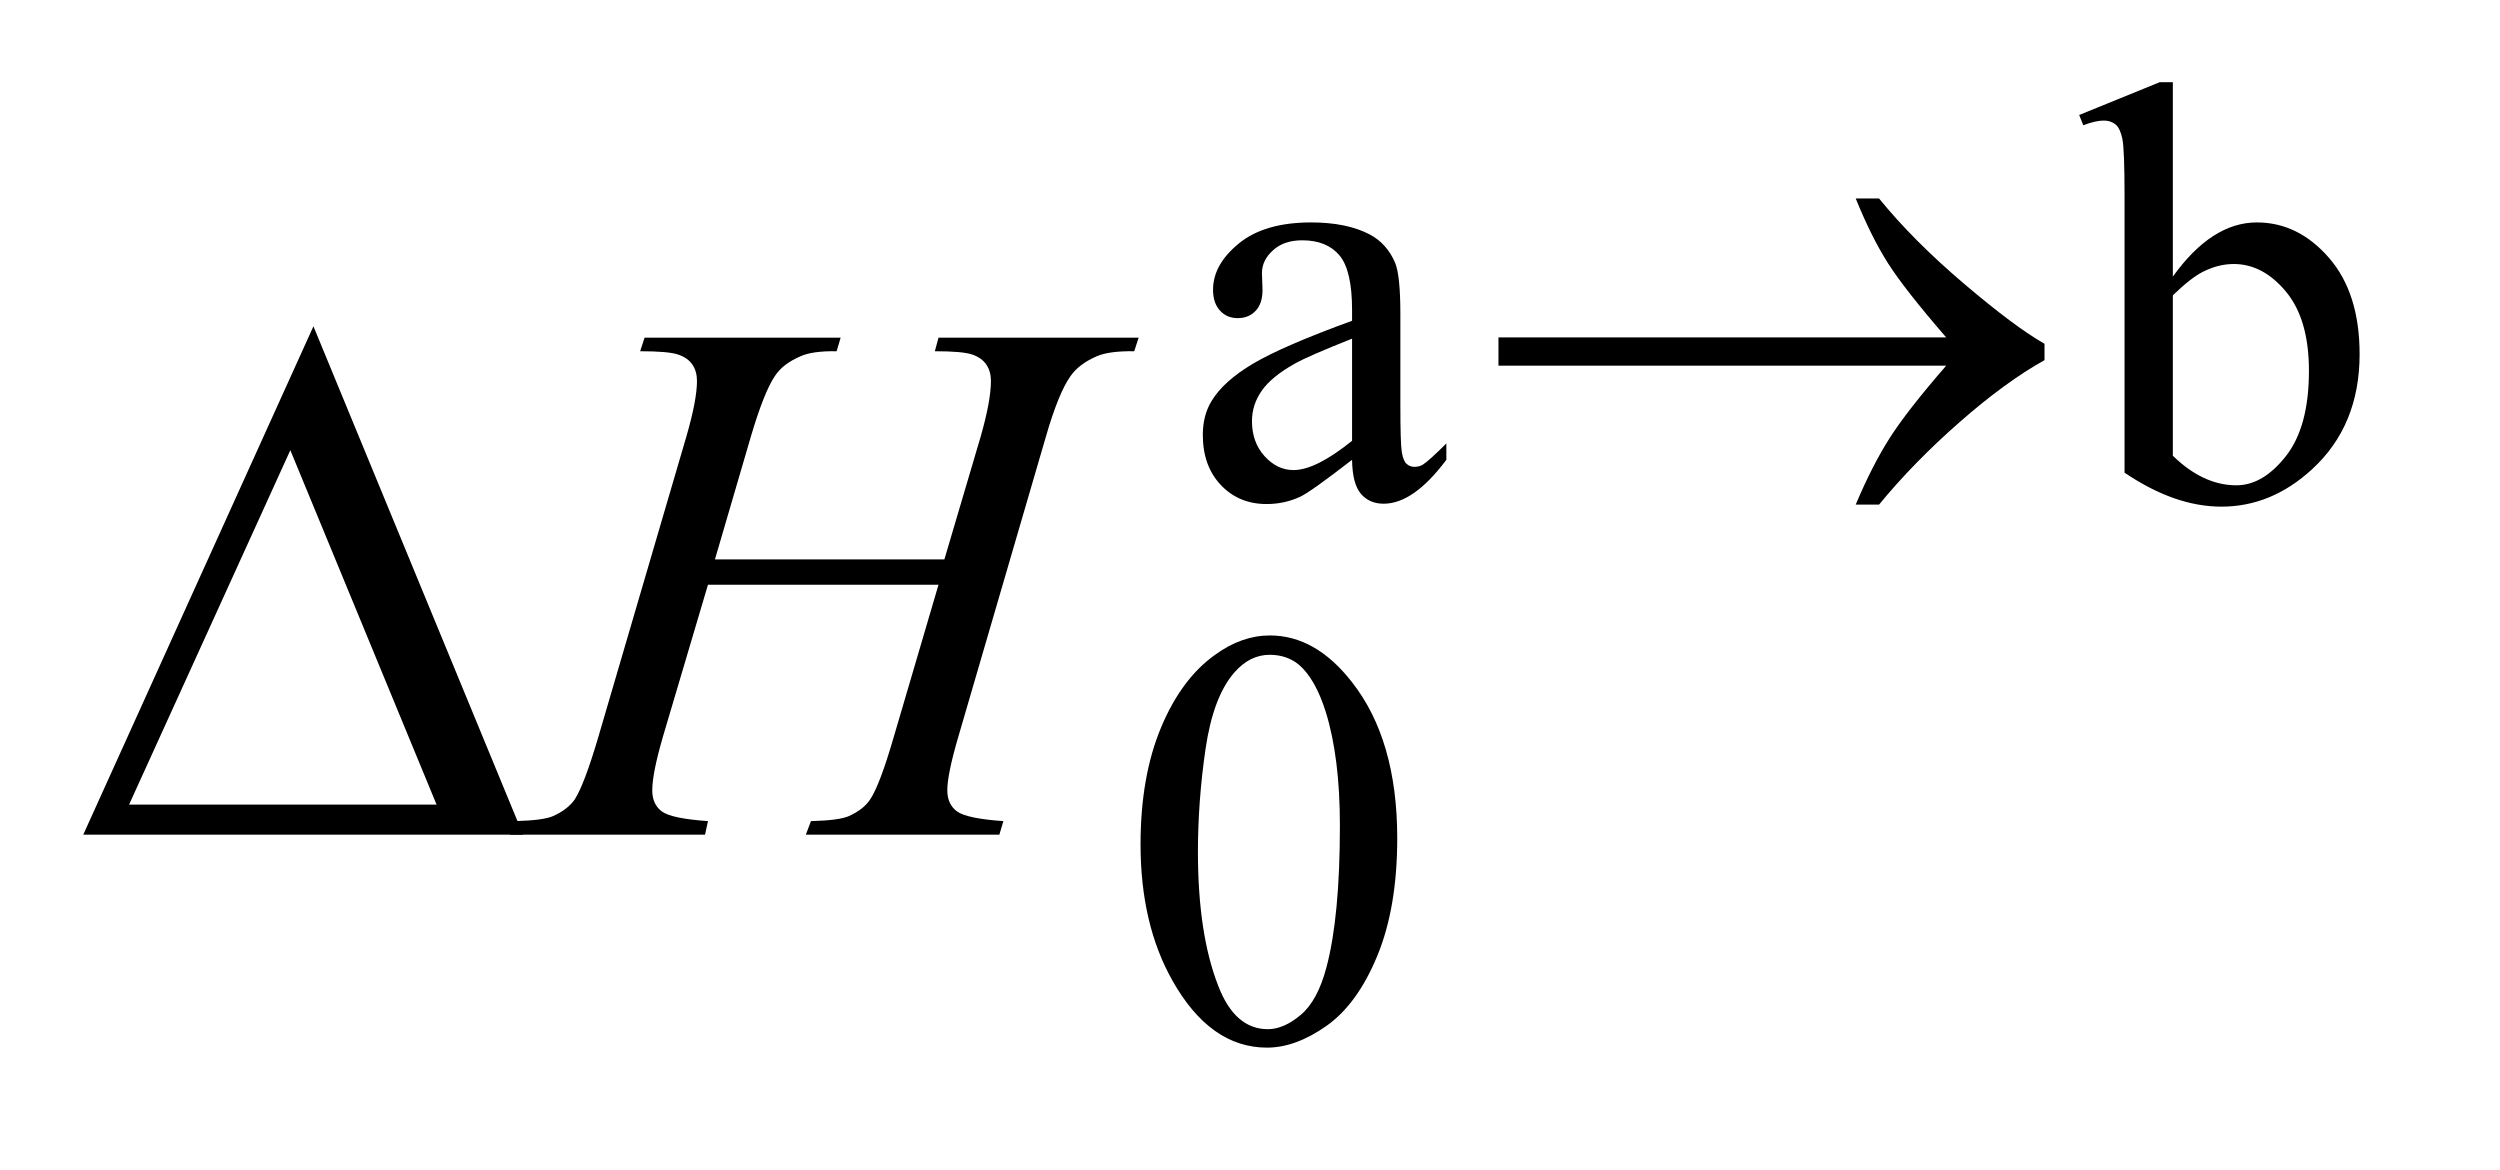
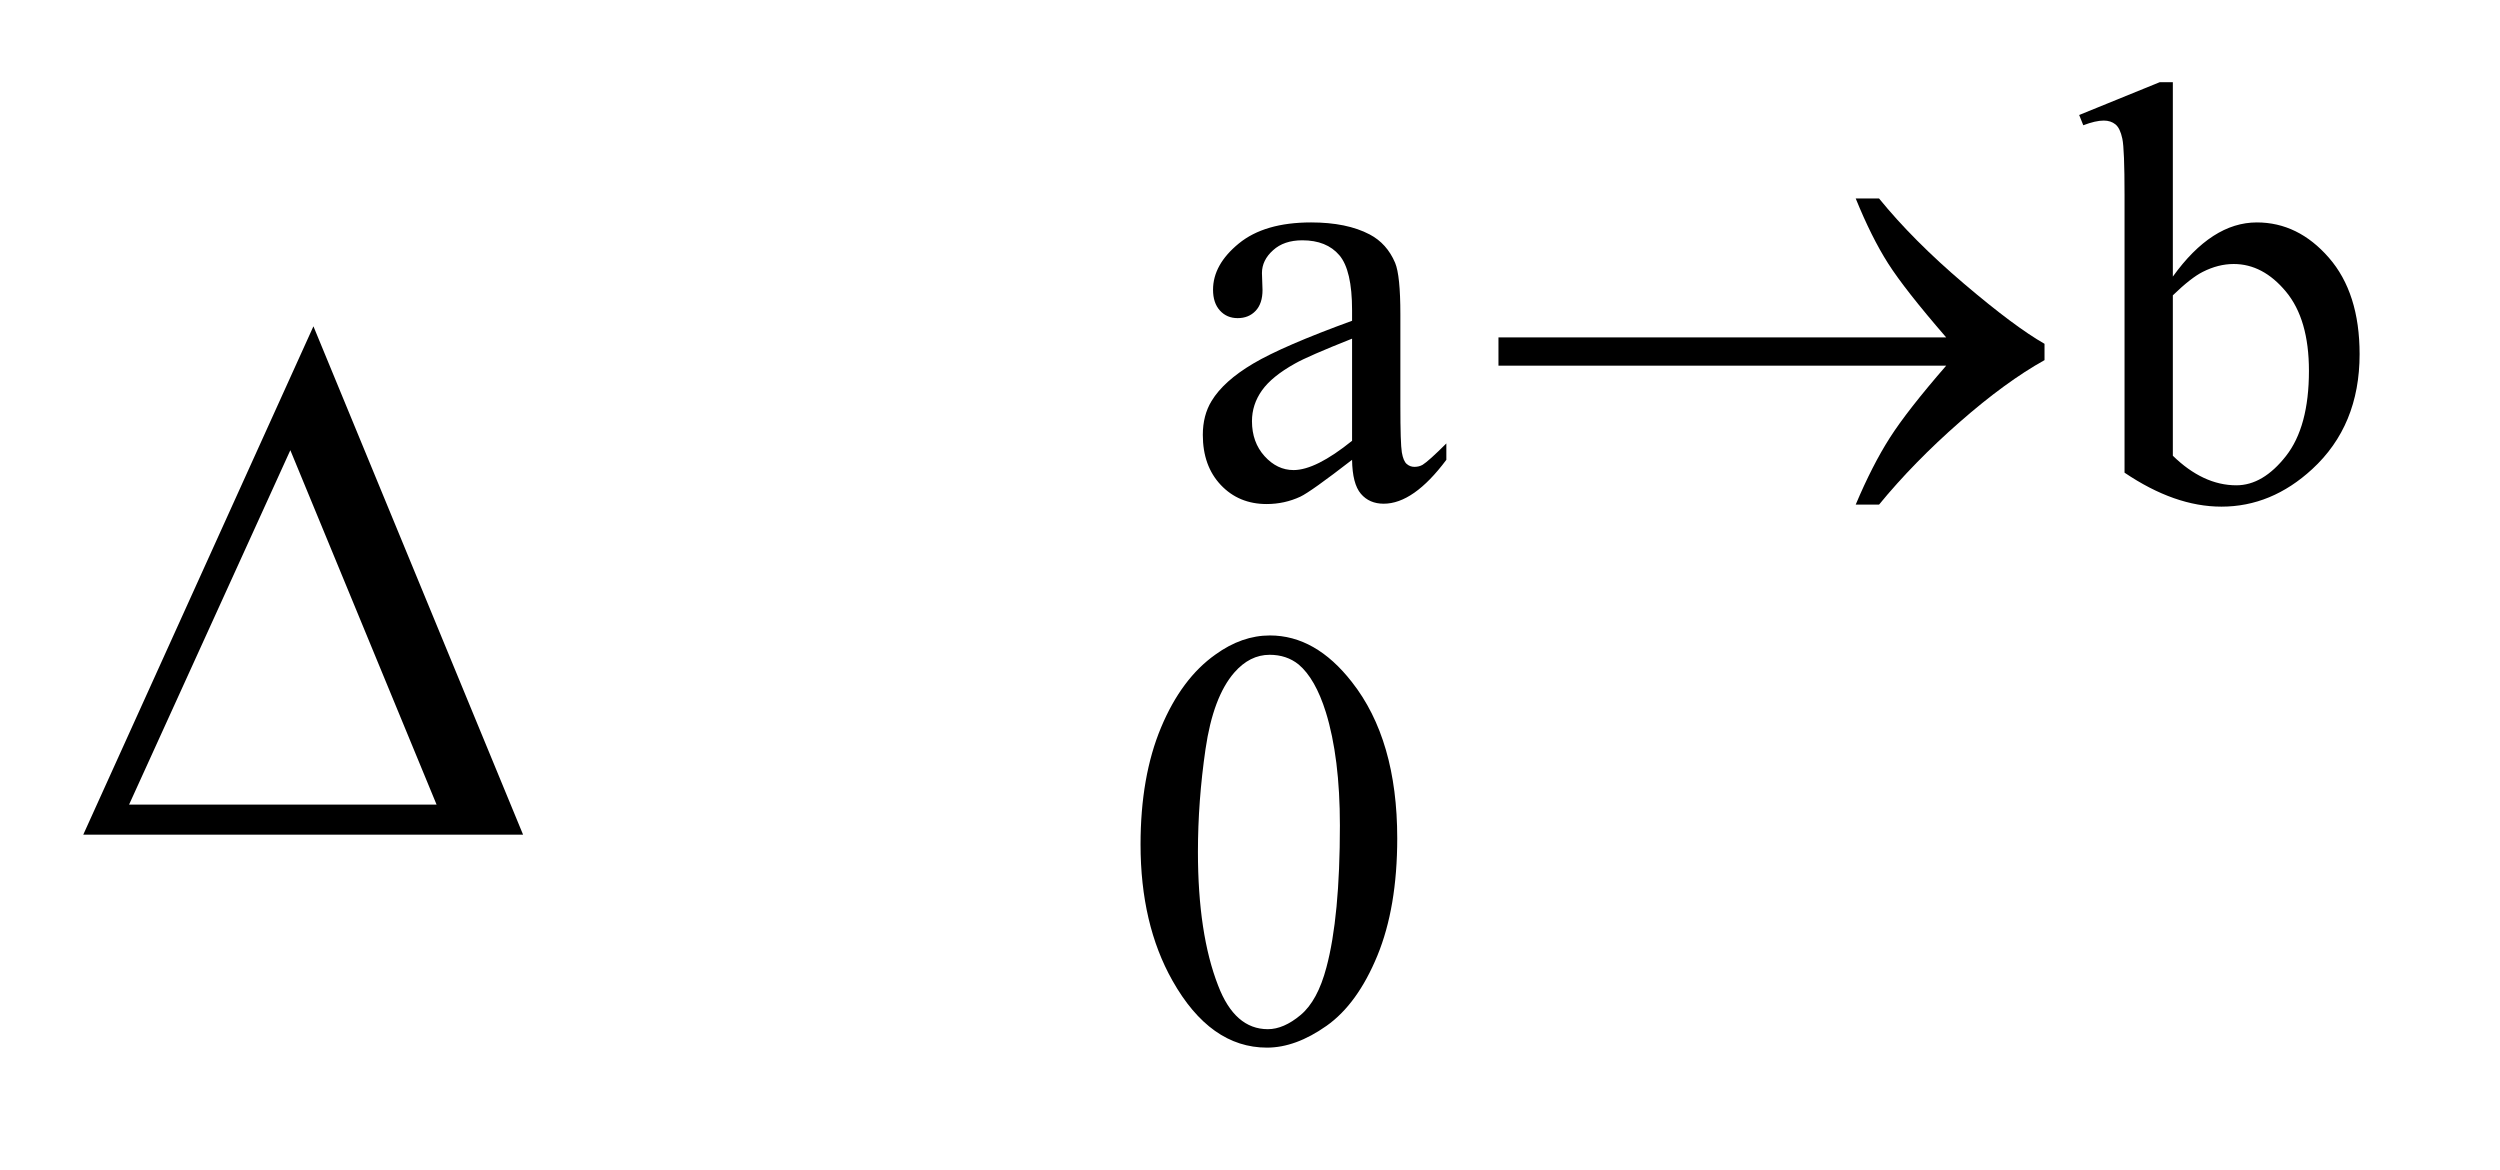
<svg xmlns="http://www.w3.org/2000/svg" stroke-dasharray="none" shape-rendering="auto" font-family="'Dialog'" text-rendering="auto" width="47" fill-opacity="1" color-interpolation="auto" color-rendering="auto" preserveAspectRatio="xMidYMid meet" font-size="12px" viewBox="0 0 47 22" fill="black" stroke="black" image-rendering="auto" stroke-miterlimit="10" stroke-linecap="square" stroke-linejoin="miter" font-style="normal" stroke-width="1" height="22" stroke-dashoffset="0" font-weight="normal" stroke-opacity="1">
  <defs id="genericDefs" />
  <g>
    <defs id="defs1">
      <clipPath clipPathUnits="userSpaceOnUse" id="clipPath1">
        <path d="M0.986 1.983 L30.235 1.983 L30.235 15.576 L0.986 15.576 L0.986 1.983 Z" />
      </clipPath>
      <clipPath clipPathUnits="userSpaceOnUse" id="clipPath2">
        <path d="M31.605 63.348 L31.605 497.652 L969.082 497.652 L969.082 63.348 Z" />
      </clipPath>
    </defs>
    <g transform="scale(1.576,1.576) translate(-0.986,-1.983) matrix(0.031,0,0,0.031,0,0)">
      <path d="M780.703 204.688 L608.422 204.688 L608.422 193.797 L780.703 193.797 Q764.75 175.375 758.352 165.32 Q751.953 155.266 745.891 140.344 L754.875 140.344 Q768.016 156.516 787.555 173.133 Q807.094 189.75 818.547 196.266 L818.547 202.547 Q803.609 210.859 785.922 226.359 Q768.234 241.859 754.875 258.141 L745.891 258.141 Q752.281 242.984 759.023 232.43 Q765.766 221.875 780.703 204.688 Z" stroke="none" clip-path="url(#clipPath2)" />
    </g>
    <g transform="matrix(0.049,0,0,0.049,-1.554,-3.124)">
      <path d="M232.406 384 L63.656 384 L151.969 188.953 L232.406 384 ZM199.219 372.469 L143.109 236.484 L81.234 372.469 L199.219 372.469 Z" stroke="none" clip-path="url(#clipPath2)" />
    </g>
    <g transform="matrix(0.049,0,0,0.049,-1.554,-3.124)">
      <path d="M550.469 240.172 Q534.641 252.422 530.594 254.328 Q524.531 257.141 517.688 257.141 Q507.016 257.141 500.109 249.836 Q493.203 242.531 493.203 230.625 Q493.203 223.109 496.562 217.609 Q501.172 209.969 512.57 203.227 Q523.969 196.484 550.469 186.828 L550.469 182.781 Q550.469 167.406 545.586 161.68 Q540.703 155.953 531.375 155.953 Q524.312 155.953 520.156 159.766 Q515.891 163.578 515.891 168.531 L516.109 175.031 Q516.109 180.203 513.469 183.008 Q510.828 185.812 506.562 185.812 Q502.406 185.812 499.766 182.898 Q497.125 179.984 497.125 174.922 Q497.125 165.266 507.008 157.18 Q516.891 149.094 534.75 149.094 Q548.453 149.094 557.219 153.703 Q563.844 157.188 566.984 164.594 Q569 169.422 569 184.359 L569 219.281 Q569 234 569.562 237.312 Q570.125 240.625 571.414 241.75 Q572.703 242.875 574.391 242.875 Q576.188 242.875 577.547 242.078 Q579.891 240.625 586.641 233.891 L586.641 240.172 Q574.062 257.016 562.609 257.016 Q557.094 257.016 553.844 253.203 Q550.594 249.391 550.469 240.172 ZM550.469 232.875 L550.469 193.688 Q533.516 200.422 528.578 203.234 Q519.703 208.172 515.883 213.562 Q512.062 218.953 512.062 225.344 Q512.062 233.438 516.891 238.773 Q521.719 244.109 528.016 244.109 Q536.547 244.109 550.469 232.875 ZM865.375 169.875 Q880.312 149.094 897.609 149.094 Q913.438 149.094 925.234 162.625 Q937.031 176.156 937.031 199.641 Q937.031 227.031 918.828 243.766 Q903.219 258.141 884.016 258.141 Q875.031 258.141 865.766 254.883 Q856.5 251.625 846.844 245.109 L846.844 138.547 Q846.844 121.016 846 116.977 Q845.156 112.938 843.359 111.477 Q841.562 110.016 838.875 110.016 Q835.734 110.016 831.016 111.812 L829.438 107.875 L860.328 95.297 L865.375 95.297 L865.375 169.875 ZM865.375 177.062 L865.375 238.609 Q871.109 244.219 877.227 247.086 Q883.344 249.953 889.75 249.953 Q899.969 249.953 908.781 238.719 Q917.594 227.484 917.594 206.031 Q917.594 186.266 908.781 175.656 Q899.969 165.047 888.734 165.047 Q882.781 165.047 876.828 168.078 Q872.344 170.328 865.375 177.062 Z" stroke="none" clip-path="url(#clipPath2)" />
    </g>
    <g transform="matrix(0.049,0,0,0.049,-1.554,-3.124)">
      <path d="M469.312 387.75 Q469.312 361.703 477.172 342.891 Q485.031 324.078 498.062 314.875 Q508.172 307.562 518.953 307.562 Q536.469 307.562 550.391 325.422 Q567.797 347.547 567.797 385.391 Q567.797 411.906 560.164 430.438 Q552.531 448.969 540.68 457.336 Q528.828 465.703 517.828 465.703 Q496.047 465.703 481.547 439.984 Q469.312 418.297 469.312 387.75 ZM491.328 390.562 Q491.328 422.016 499.078 441.891 Q505.469 458.625 518.156 458.625 Q524.234 458.625 530.742 453.172 Q537.25 447.719 540.625 434.922 Q545.797 415.609 545.797 380.453 Q545.797 354.406 540.406 337 Q536.359 324.078 529.953 318.688 Q525.344 314.984 518.844 314.984 Q511.203 314.984 505.25 321.828 Q497.156 331.156 494.242 351.148 Q491.328 371.141 491.328 390.562 Z" stroke="none" clip-path="url(#clipPath2)" />
    </g>
    <g transform="matrix(0.049,0,0,0.049,-1.554,-3.124)">
-       <path d="M306.016 278.391 L394.047 278.391 L407.969 231.281 Q411.906 217.5 411.906 209.906 Q411.906 206.25 410.148 203.648 Q408.391 201.047 404.734 199.781 Q401.078 198.516 390.391 198.516 L391.797 193.312 L468.578 193.312 L466.891 198.516 Q457.188 198.375 452.406 200.484 Q445.656 203.438 442.422 208.078 Q437.781 214.688 433 231.281 L399.391 346.453 Q395.172 360.797 395.172 366.984 Q395.172 372.328 398.898 375.07 Q402.625 377.812 416.688 378.797 L415.141 384 L340.891 384 L342.859 378.797 Q353.828 378.516 357.484 376.828 Q363.109 374.297 365.641 370.359 Q369.297 364.875 374.641 346.453 L391.797 288.094 L303.344 288.094 L286.047 346.453 Q281.969 360.516 281.969 366.984 Q281.969 372.328 285.625 375.07 Q289.281 377.812 303.344 378.797 L302.219 384 L227.406 384 L229.234 378.797 Q240.344 378.516 244 376.828 Q249.625 374.297 252.297 370.359 Q255.953 364.594 261.297 346.453 L295.047 231.281 Q299.125 217.219 299.125 209.906 Q299.125 206.25 297.367 203.648 Q295.609 201.047 291.883 199.781 Q288.156 198.516 277.328 198.516 L279.016 193.312 L354.25 193.312 L352.703 198.516 Q343.281 198.375 338.781 200.484 Q332.172 203.297 329.078 207.938 Q324.859 214.125 319.797 231.281 L306.016 278.391 Z" stroke="none" clip-path="url(#clipPath2)" />
-     </g>
+       </g>
  </g>
</svg>